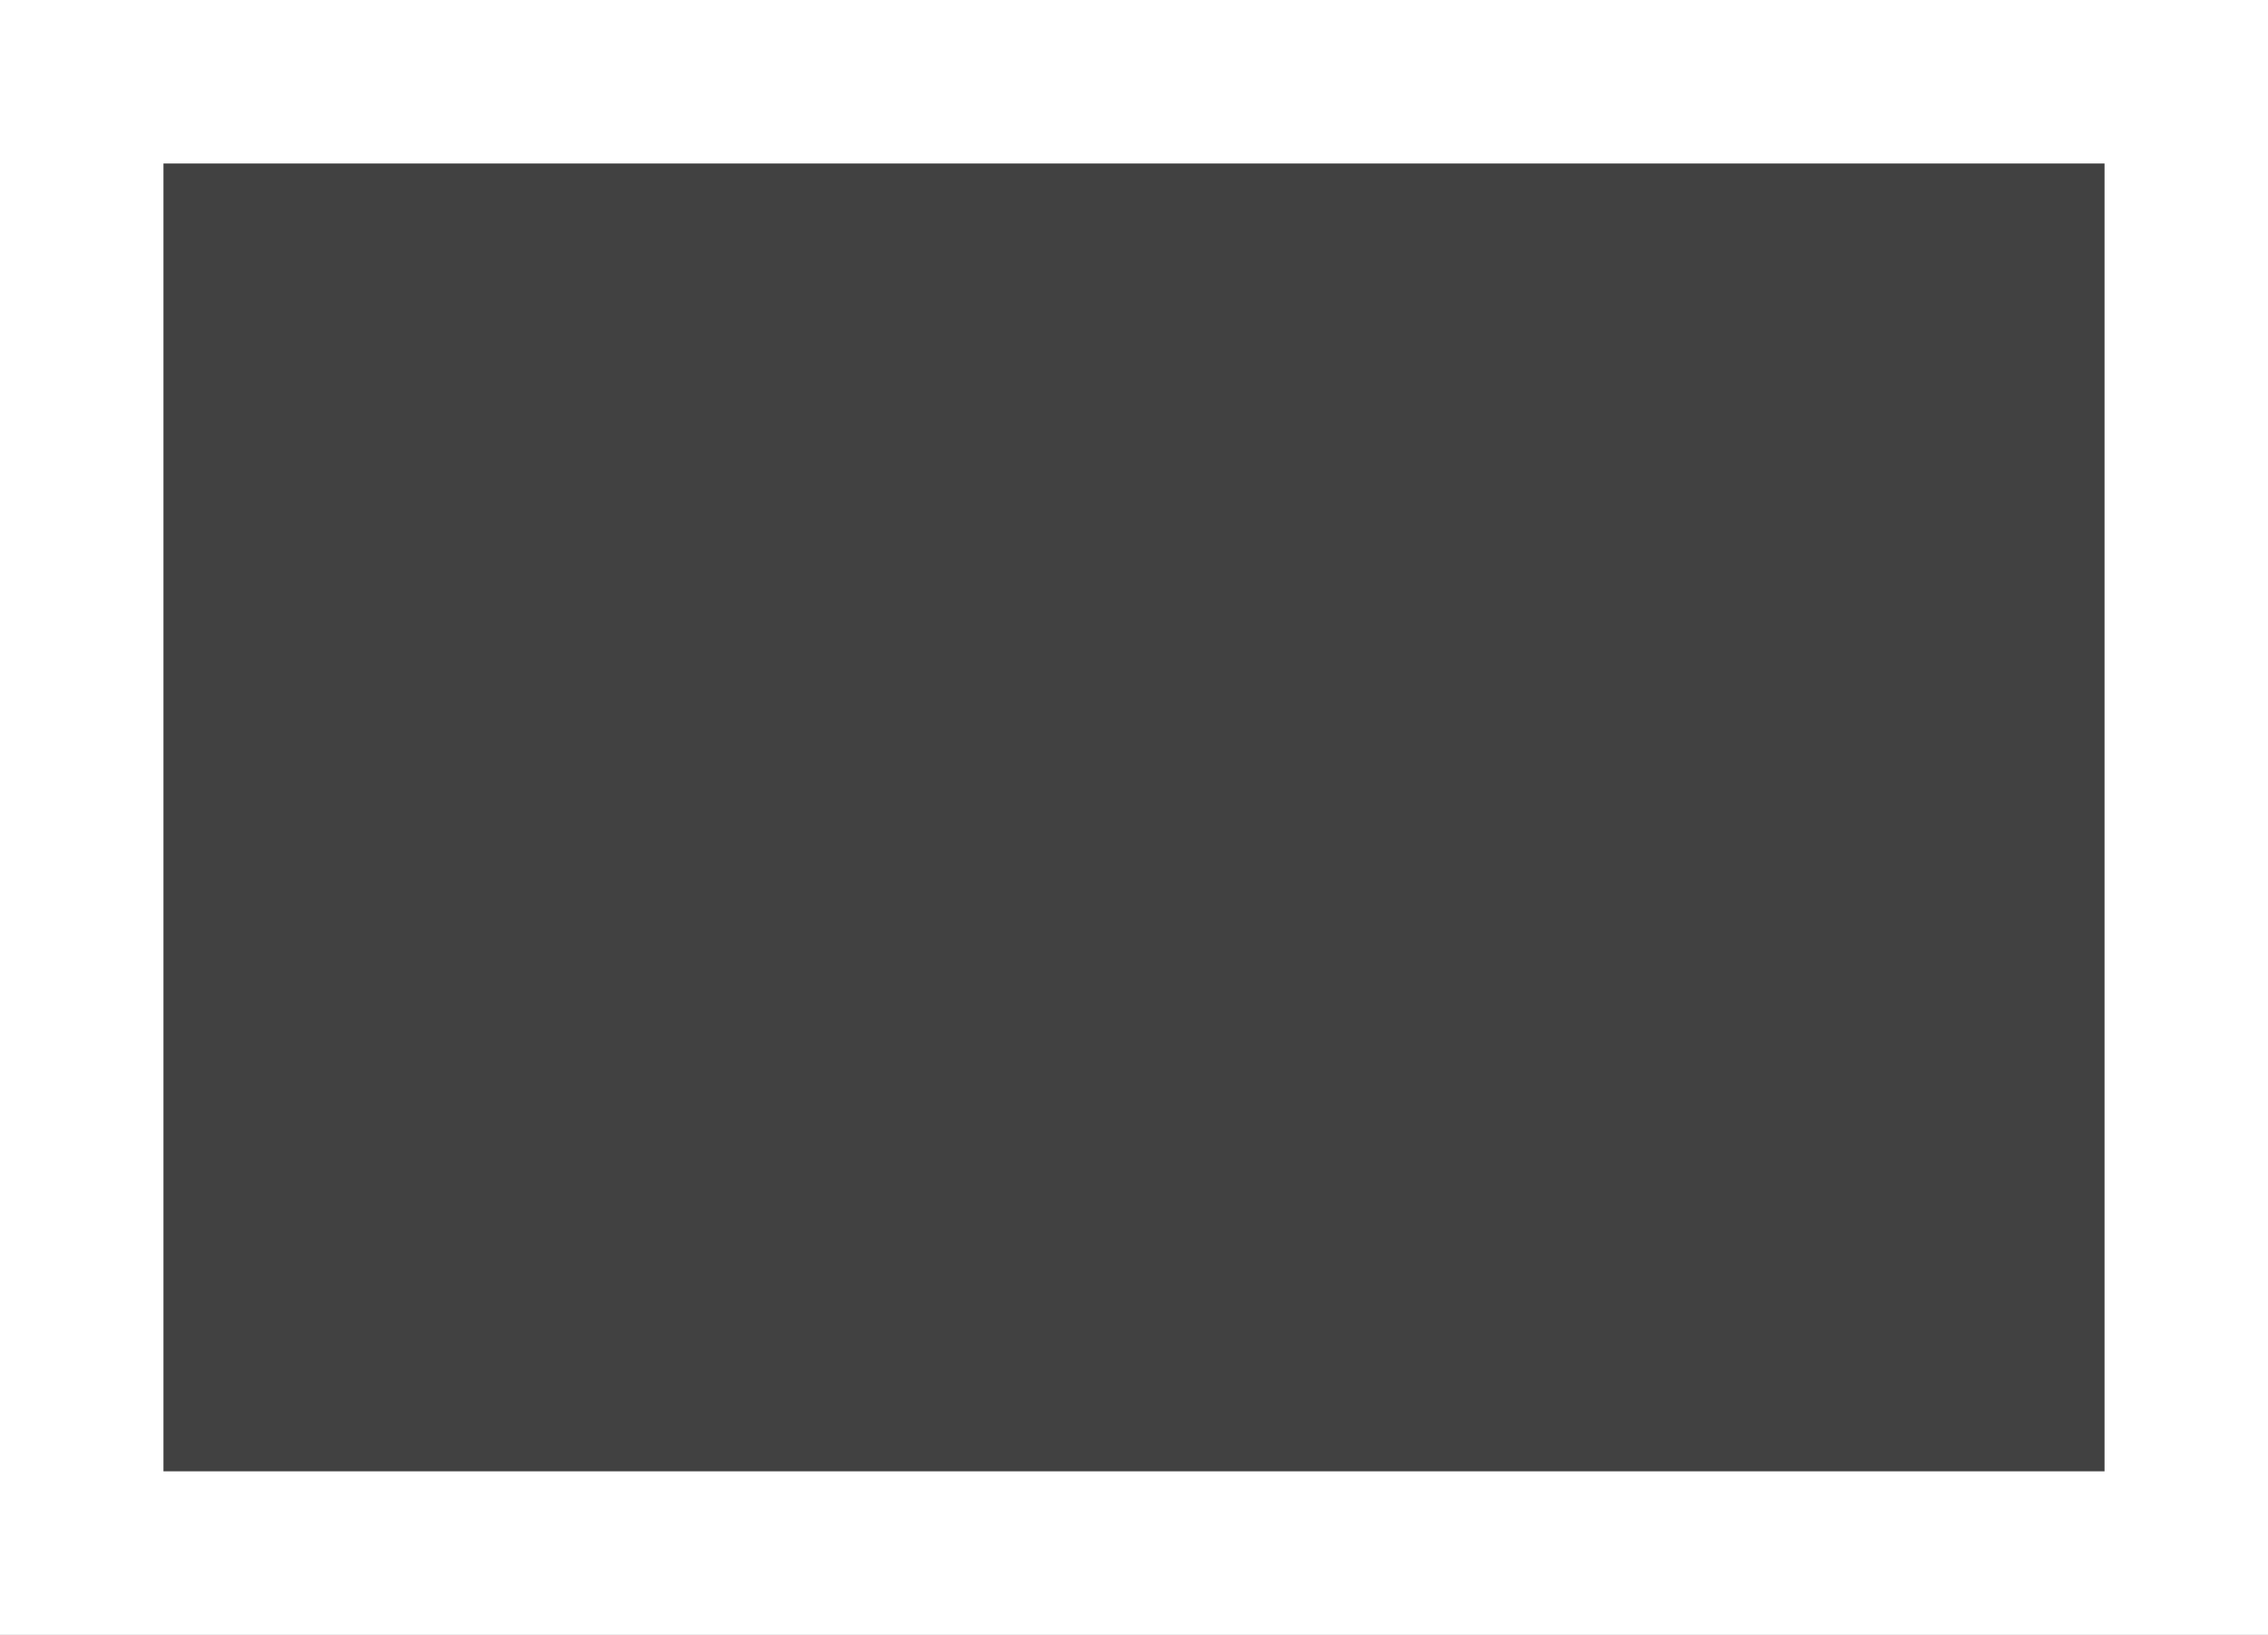
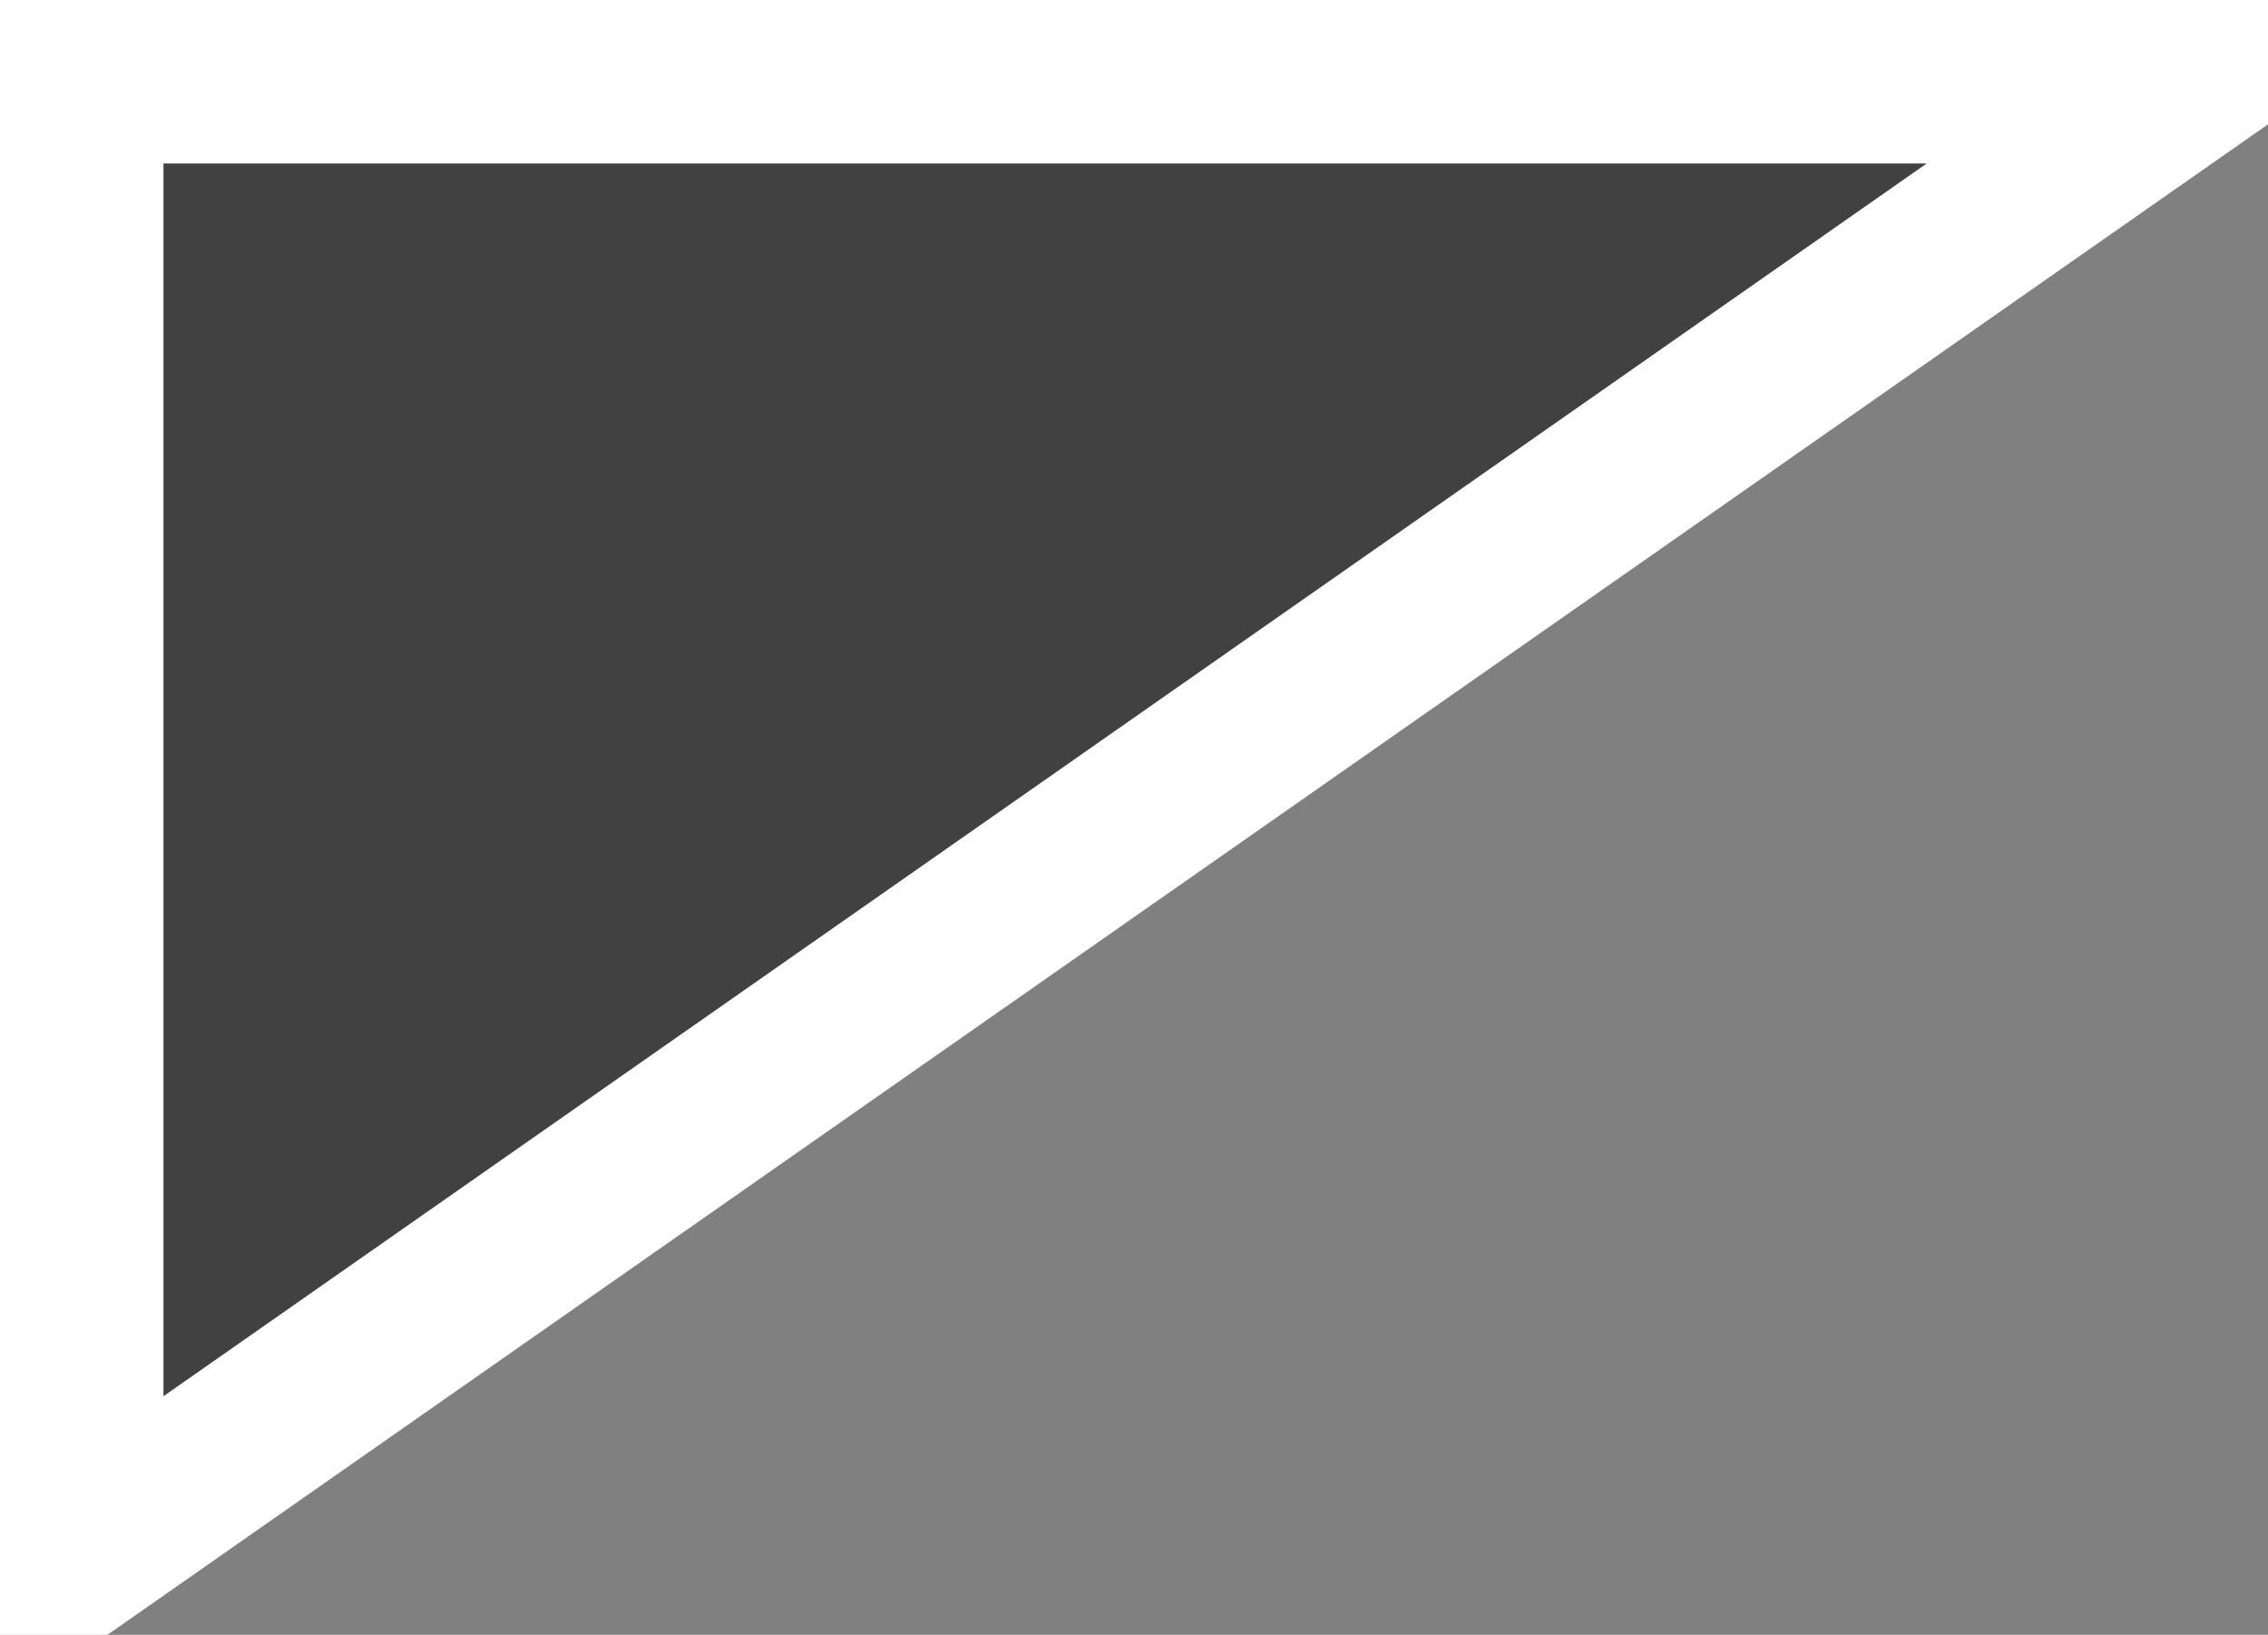
<svg xmlns="http://www.w3.org/2000/svg" version="1.1" width="27.75" height="20" viewBox="0.75 0.25 27.75 20">
  <rect x="0.75" y="0.25" width="27.75" height="20" fill="#808080" stroke="none" />
-   <path id="ID0.21148668229579926" fill="#414141" stroke="#FFFFFF" stroke-width="2" d="M 1.75 19.25 L 1.75 1.25 L 27.5 1.25 L 27.5 19.25 Z " />
+   <path id="ID0.21148668229579926" fill="#414141" stroke="#FFFFFF" stroke-width="2" d="M 1.75 19.25 L 1.75 1.25 L 27.5 1.25 Z " />
</svg>